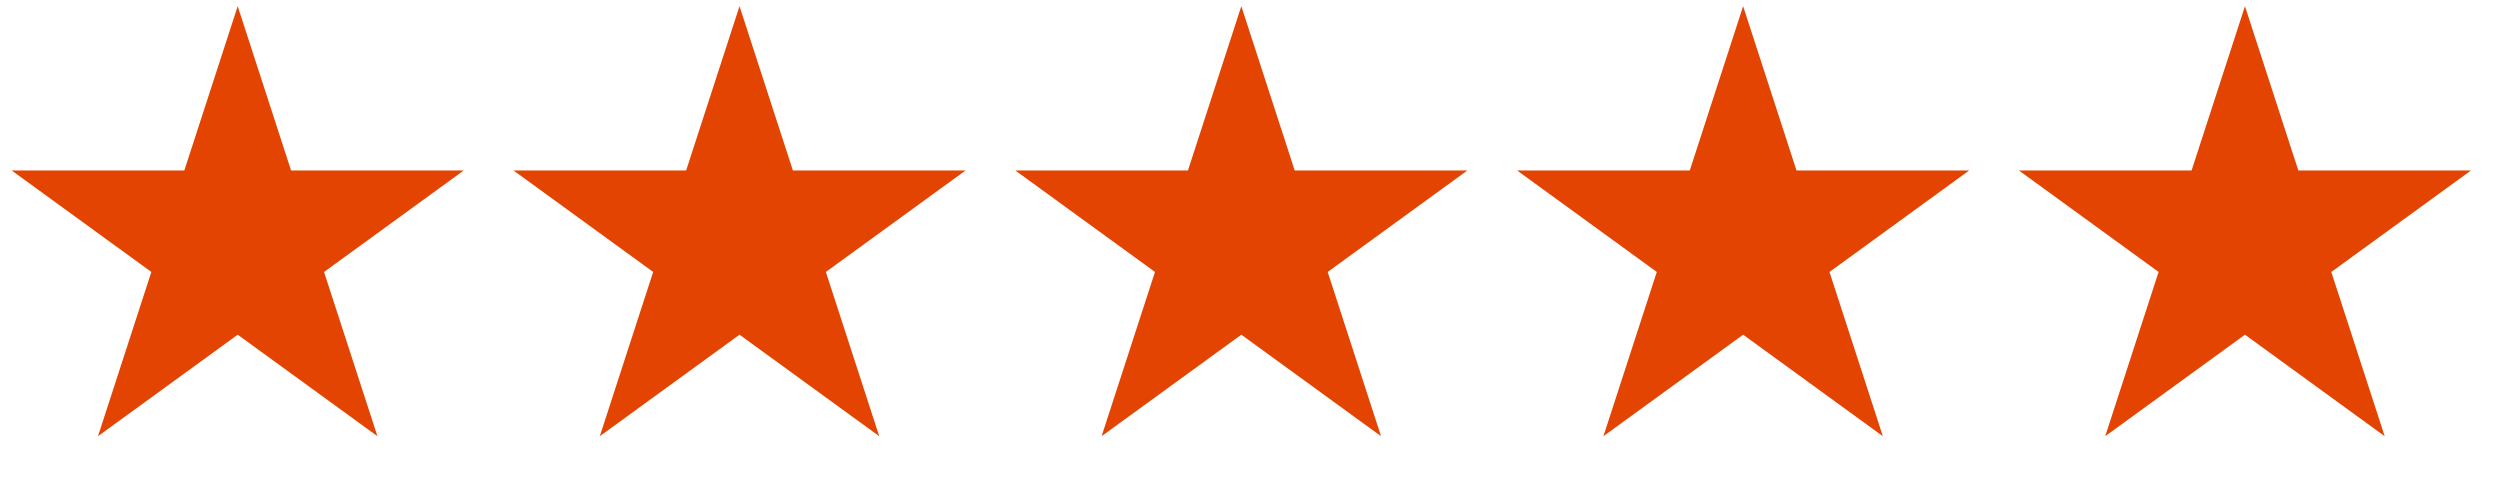
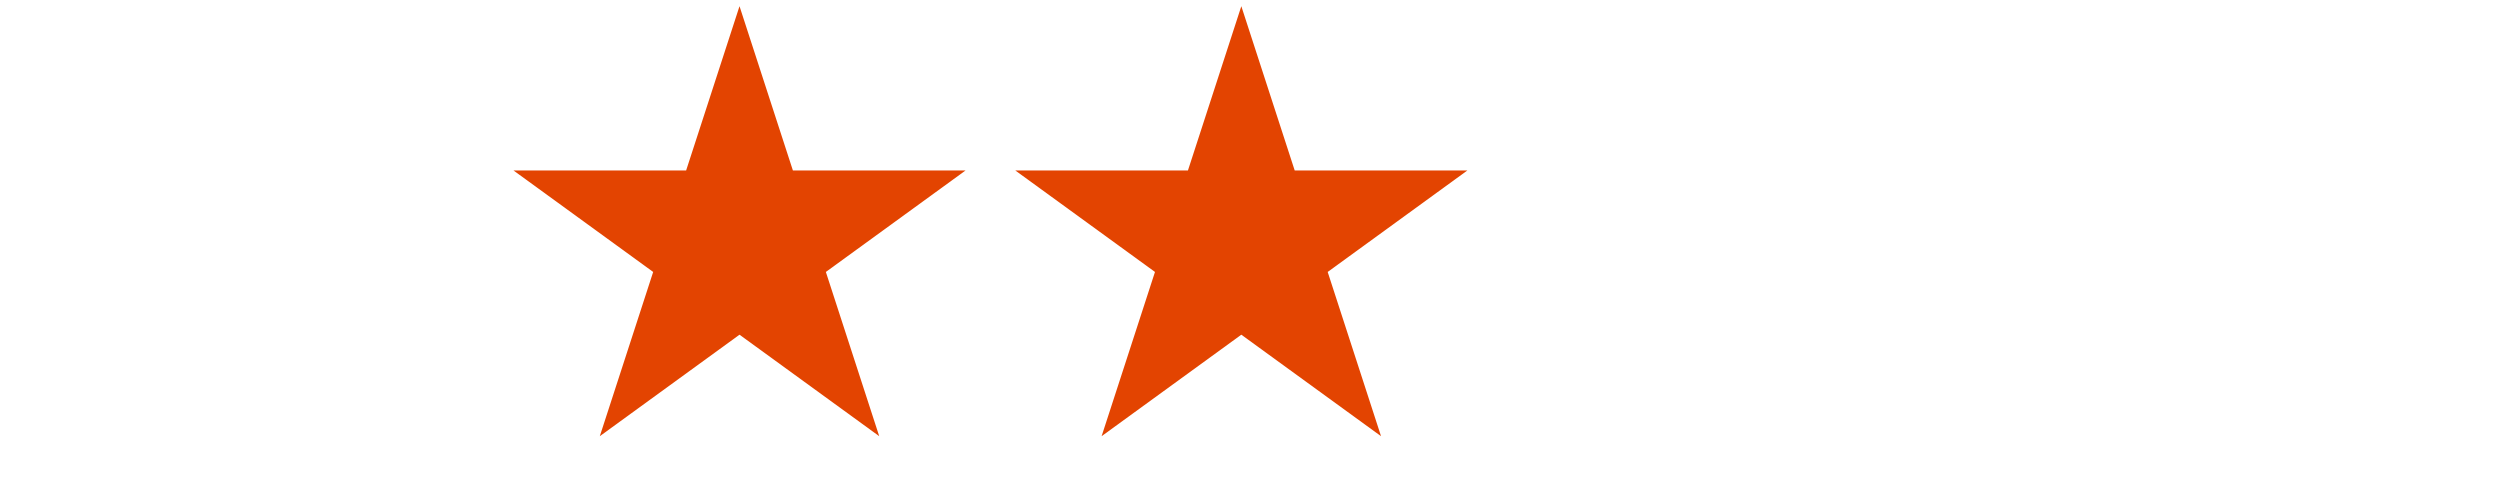
<svg xmlns="http://www.w3.org/2000/svg" width="123" height="24" viewBox="0 0 123 24" fill="none">
-   <path d="M11.695 0.305L14.32 8.386L22.817 8.386L15.943 13.38L18.569 21.461L11.695 16.467L4.821 21.461L7.446 13.38L0.572 8.386L9.069 8.386L11.695 0.305Z" fill="#E34401" />
  <path d="M36.384 0.305L39.01 8.386L47.507 8.386L40.632 13.38L43.258 21.461L36.384 16.467L29.51 21.461L32.136 13.38L25.262 8.386L33.758 8.386L36.384 0.305Z" fill="#E34401" />
-   <path d="M85.762 0.305L88.388 8.386L96.885 8.386L90.011 13.38L92.636 21.461L85.762 16.467L78.888 21.461L81.514 13.38L74.64 8.386L83.137 8.386L85.762 0.305Z" fill="#E34401" />
-   <path d="M61.073 0.305L63.699 8.386L72.196 8.386L65.322 13.38L67.947 21.461L61.073 16.467L54.199 21.461L56.825 13.38L49.951 8.386L58.447 8.386L61.073 0.305Z" fill="#E34401" />
-   <path d="M110.452 0.305L113.077 8.386L121.574 8.386L114.7 13.38L117.326 21.461L110.452 16.467L103.577 21.461L106.203 13.38L99.329 8.386L107.826 8.386L110.452 0.305Z" fill="#E34401" />
+   <path d="M61.073 0.305L63.699 8.386L72.196 8.386L65.322 13.38L67.947 21.461L61.073 16.467L54.199 21.461L56.825 13.38L49.951 8.386L58.447 8.386Z" fill="#E34401" />
</svg>